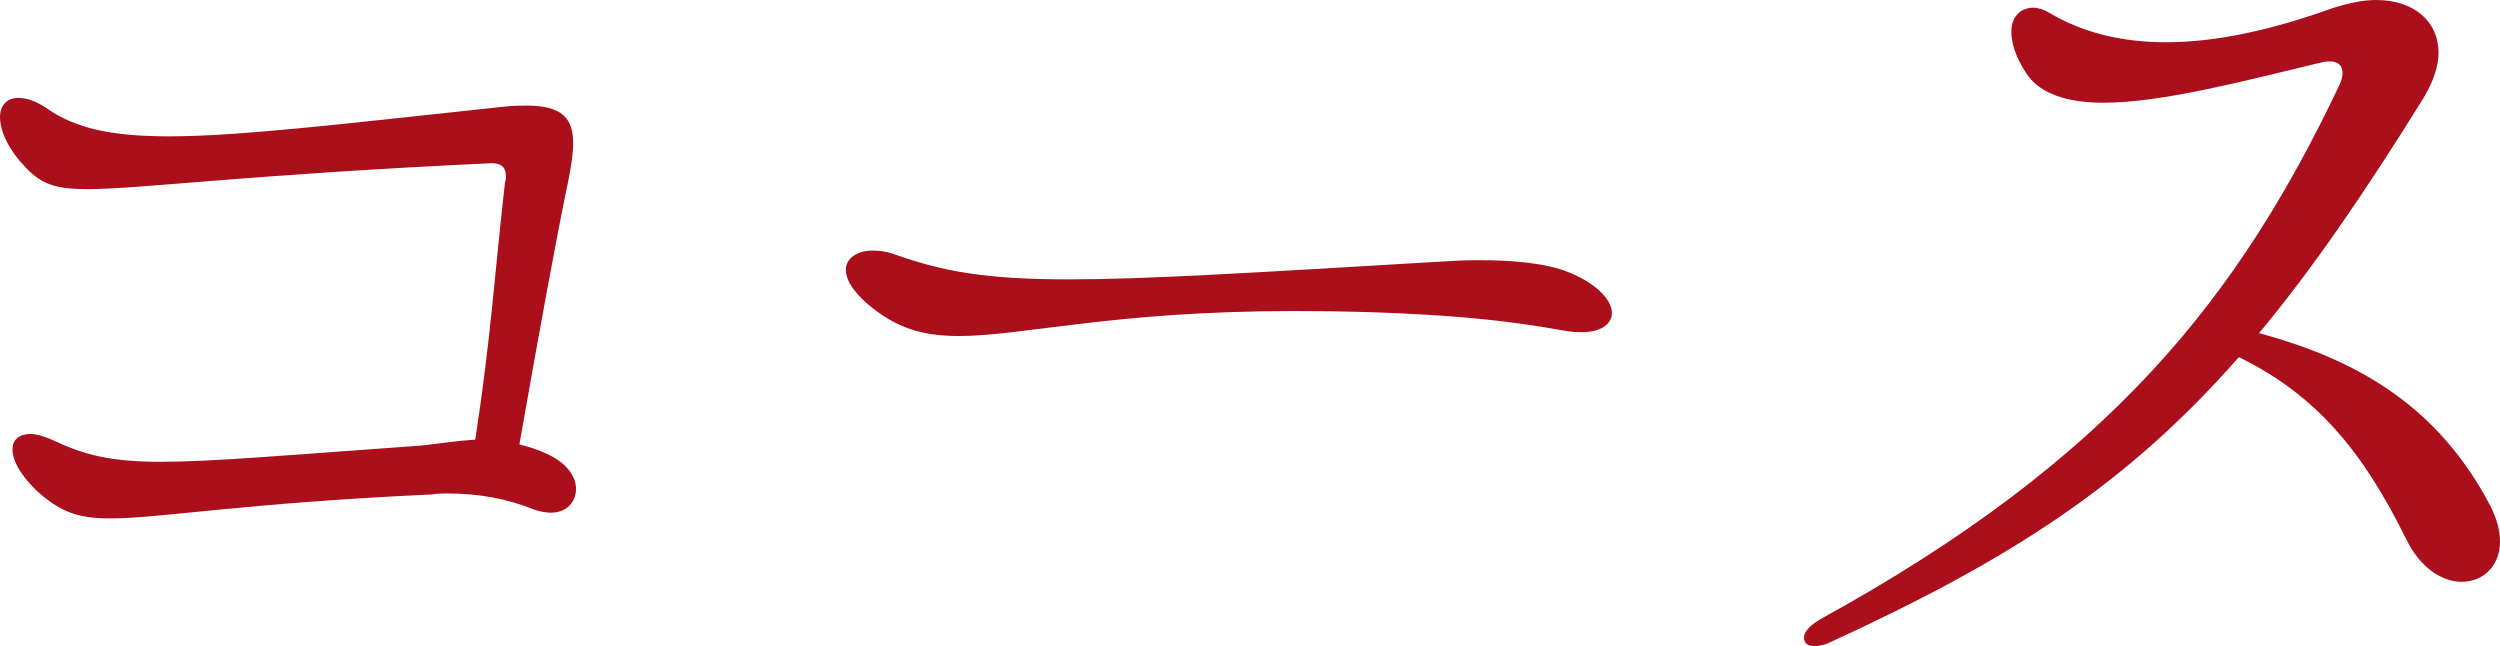
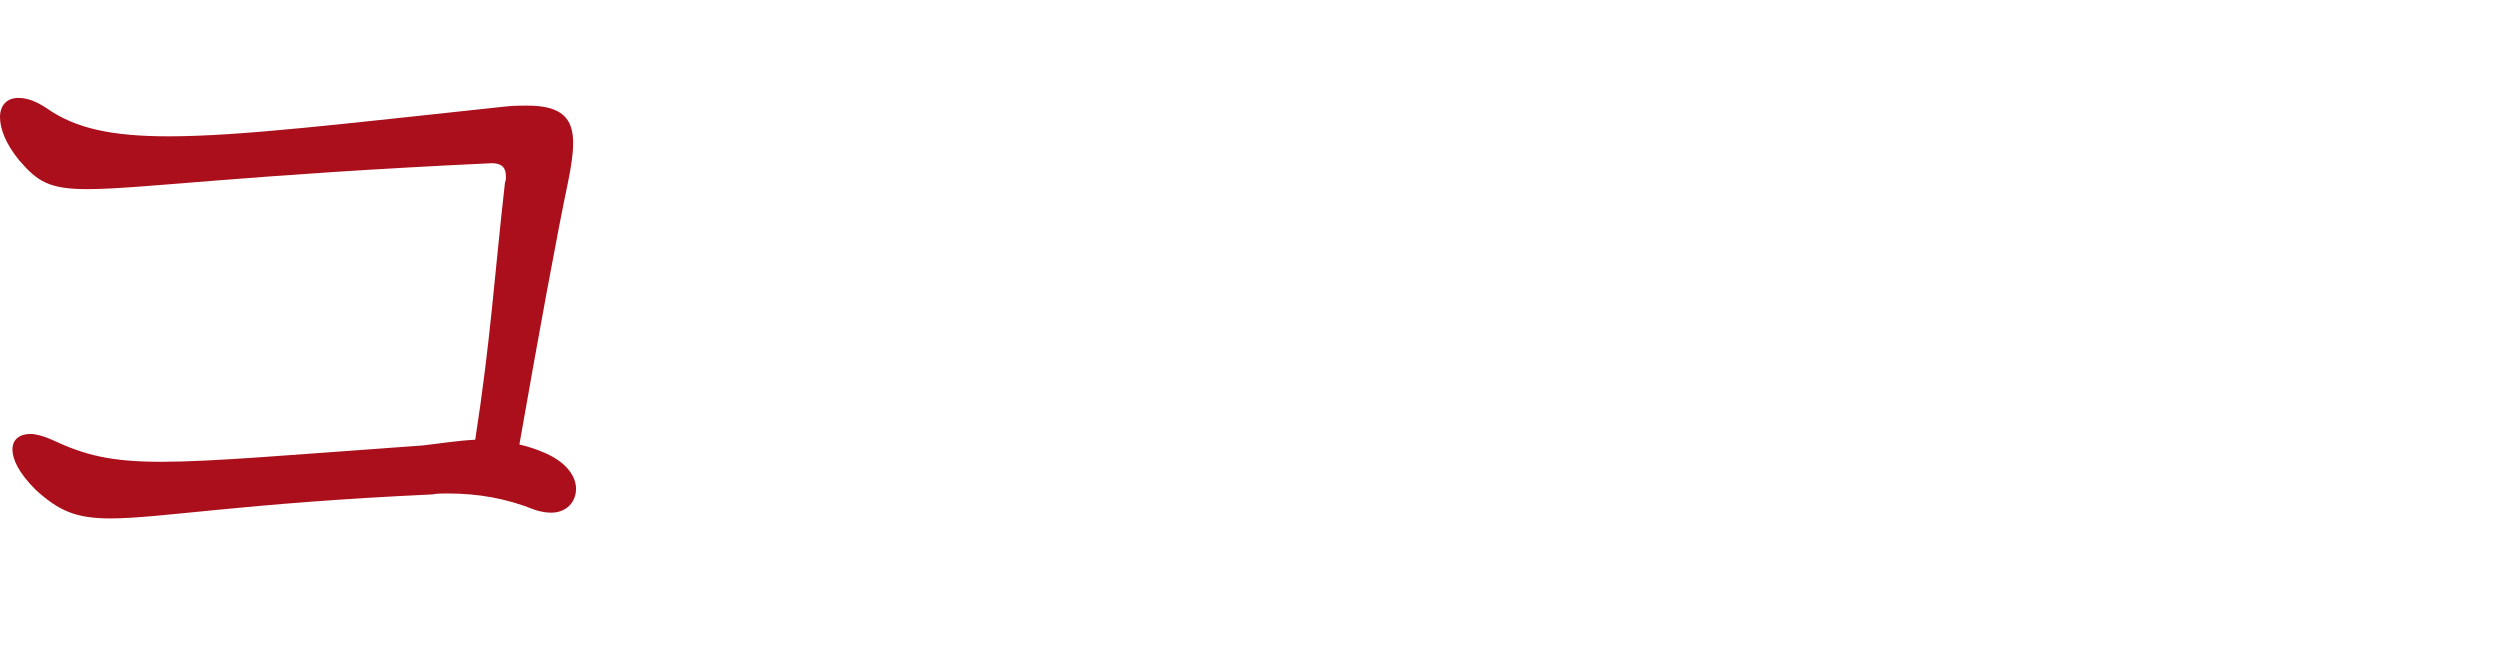
<svg xmlns="http://www.w3.org/2000/svg" id="uuid-e94e248d-da17-440a-861d-5a06fbcc92c8" width="52.08" height="13.46" viewBox="0 0 52.08 13.46">
  <defs>
    <style>.uuid-7d2e7c97-1024-4300-9bbd-a7b6e4746046{fill:#aa0f1b;}</style>
  </defs>
  <g id="uuid-25d371d5-9848-4223-bf94-f8cf3c452810">
    <path class="uuid-7d2e7c97-1024-4300-9bbd-a7b6e4746046" d="M12,10.18c0,.28-.2.5-.52.5-.1,0-.22-.02-.34-.06-.6-.24-1.18-.34-1.82-.34-.1,0-.22,0-.32.02-3.92.18-5.68.5-6.7.5-.72,0-1.08-.16-1.56-.6-.34-.34-.48-.62-.48-.84,0-.2.14-.32.38-.32.1,0,.26.04.44.12.68.32,1.22.46,2.28.46s2.64-.14,5.44-.34c.36-.04.72-.1,1.1-.12.32-2.06.4-3.42.62-5.36.02-.04.02-.08.02-.12,0-.22-.12-.28-.3-.28-5.14.24-7.32.54-8.42.54-.8,0-1.04-.16-1.42-.6-.28-.34-.4-.66-.4-.9s.14-.4.38-.4c.18,0,.36.06.6.22.6.42,1.36.58,2.54.58,1.48,0,3.62-.26,7-.62.18-.02.32-.02.46-.02.72,0,.96.26.96.78,0,.22-.04.48-.1.78-.24,1.14-.62,3.22-1.02,5.5.18.04.36.1.54.18.46.2.64.5.64.74Z" />
-     <path class="uuid-7d2e7c97-1024-4300-9bbd-a7b6e4746046" d="M30.08,6.58c-1.16-.08-2.2-.1-3.14-.1-3.74,0-5.64.52-6.96.52-.66,0-1.18-.12-1.72-.52-.46-.34-.64-.64-.64-.86,0-.24.24-.4.56-.4.14,0,.3.02.46.08,1.02.36,1.9.52,3.64.52,1.58,0,3.84-.14,7.56-.36.3-.02.64-.04.96-.04.72,0,1.42.06,1.9.26.58.24.88.58.88.84,0,.22-.22.4-.62.4-.08,0-.18,0-.3-.02-.68-.12-1.44-.24-2.58-.32Z" />
-     <path class="uuid-7d2e7c97-1024-4300-9bbd-a7b6e4746046" d="M52.08,11.28c0,.52-.36.84-.8.84-.4,0-.86-.28-1.16-.9-.88-1.78-1.84-2.98-3.48-3.78-2.34,2.66-4.76,4.22-8.56,5.96-.1.04-.2.06-.28.06-.14,0-.22-.06-.22-.18,0-.1.1-.24.34-.38,6.08-3.34,8.72-6.72,10.82-11.14.04-.08.06-.18.06-.24,0-.16-.1-.24-.26-.24-.04,0-.1,0-.18.02-1.66.4-3.34.84-4.54.84-.74,0-1.32-.18-1.6-.6-.24-.36-.32-.66-.32-.88,0-.32.2-.5.46-.5.1,0,.22.04.32.1.7.42,1.52.62,2.44.62,1.06,0,2.22-.26,3.5-.72.32-.1.62-.16.88-.16.78,0,1.3.44,1.3,1.1,0,.26-.1.58-.3.92-1.24,2-2.34,3.6-3.44,4.92,2.08.56,3.74,1.54,4.82,3.6.14.28.2.52.2.74Z" />
  </g>
</svg>